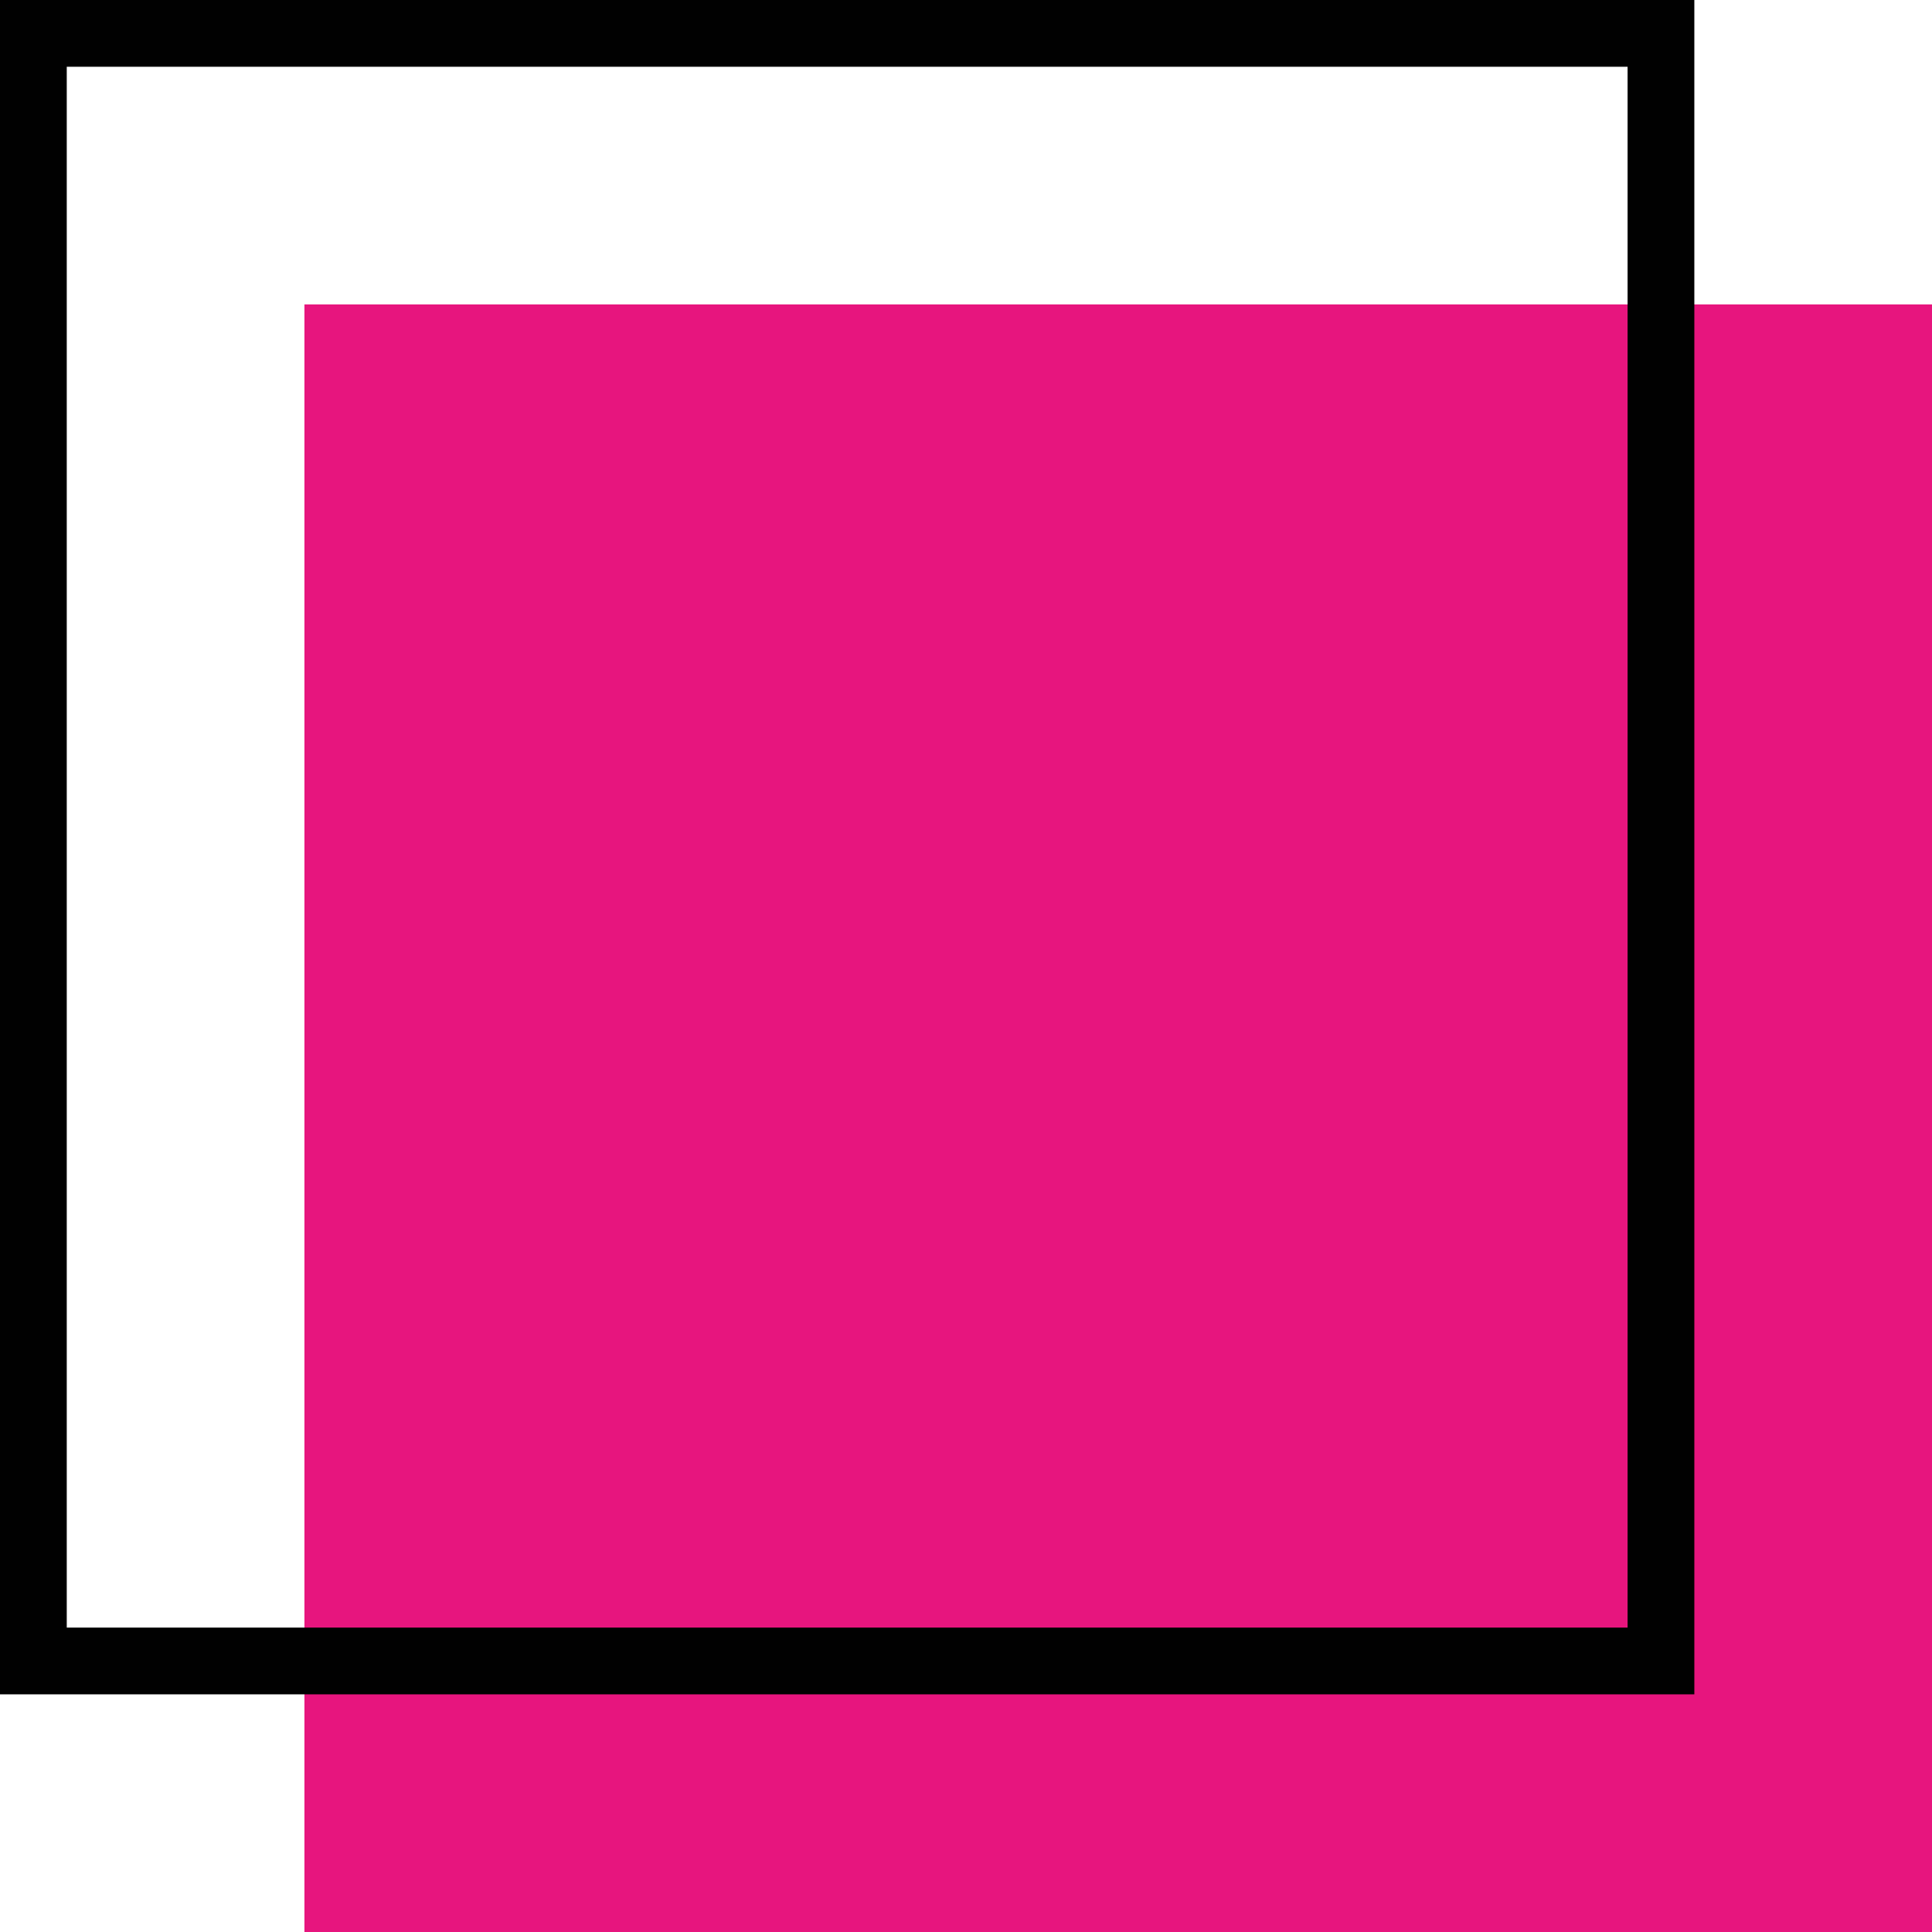
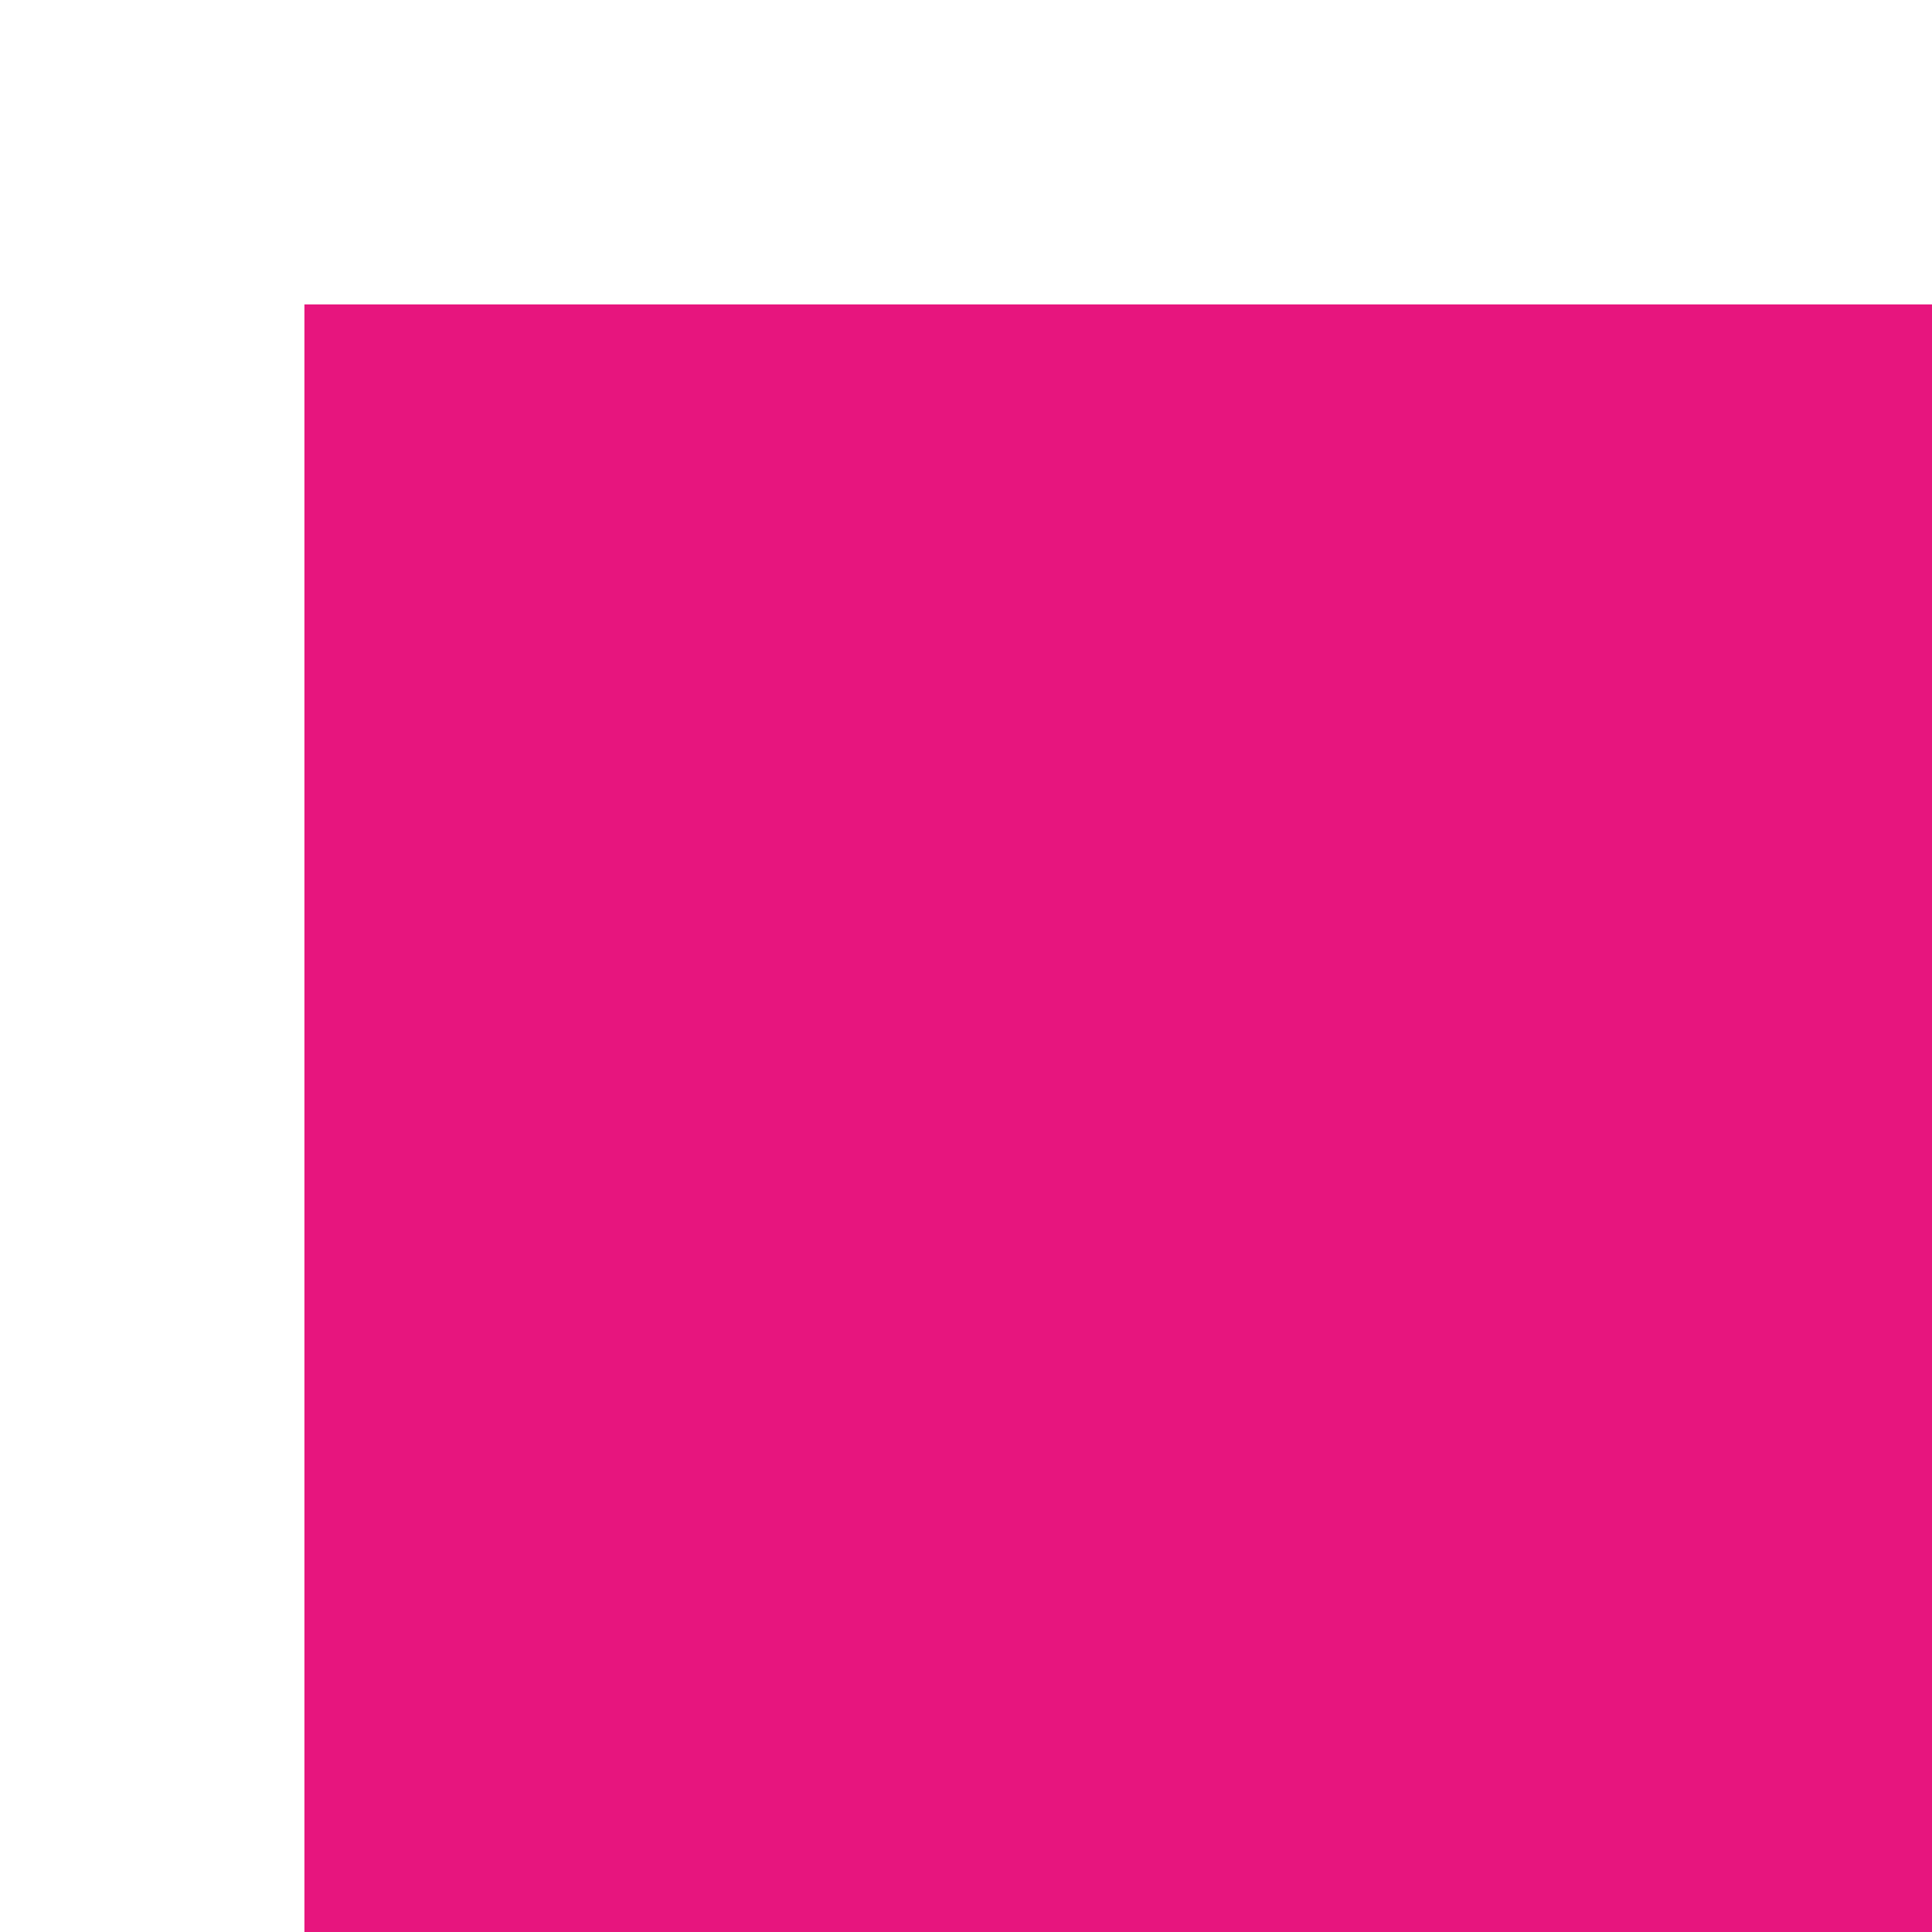
<svg xmlns="http://www.w3.org/2000/svg" version="1.1" id="Capa_1" x="0px" y="0px" viewBox="0 0 14.47 14.47" style="enable-background:new 0 0 14.47 14.47;" xml:space="preserve">
  <style type="text/css">
	.st0{fill:none;stroke:#1D1D1B;stroke-width:0.5;stroke-miterlimit:10;}
	.st1{fill:url(#);stroke:#000000;stroke-width:2;stroke-miterlimit:10;}
	.st2{fill:#FFFFFF;}
	.st3{fill:#EFEFEF;}
	.st4{fill:#42BBC4;}
	.st5{fill:#42BBC4;stroke:#000000;stroke-width:2;stroke-miterlimit:10;}
	.st6{fill:#474747;}
	.st7{fill:#FFFFFF;stroke:#474747;stroke-miterlimit:10;}
	.st8{fill:#1E1E1E;}
	.st9{fill:#E7157E;}
	.st10{fill:#44BBC5;}
	.st11{fill:#FFFFFF;stroke:#010101;stroke-width:0.886;stroke-miterlimit:10;}
	.st12{fill:none;stroke:#6D3E91;stroke-width:0.907;stroke-miterlimit:10;}
	.st13{fill:#FFFFFF;stroke:#010101;stroke-width:0.85;stroke-miterlimit:10;}
	.st14{fill:none;stroke:#767676;stroke-width:0.295;stroke-miterlimit:10;}
	.st15{fill:none;stroke:#44BBC5;stroke-width:0.5;stroke-miterlimit:10;}
	.st16{fill:#FFFFFF;stroke:#010101;stroke-width:0.5;stroke-miterlimit:10;}
	.st17{fill:none;stroke:#6D3E91;stroke-width:0.5;stroke-miterlimit:10;}
	.st18{fill:none;stroke:#767676;stroke-width:0.267;stroke-miterlimit:10;}
	.st19{fill:#DFDFDF;}
	.st20{fill:none;stroke:#6D3E91;stroke-width:0.75;stroke-miterlimit:10;}
	.st21{fill:none;}
	.st22{fill:none;stroke:#767676;stroke-width:0.298;stroke-miterlimit:10;}
	.st23{fill:none;stroke:#767676;stroke-width:0.256;stroke-miterlimit:10;}
	.st24{fill:#6D3E91;}
	.st25{fill:#FFFFFF;stroke:#010101;stroke-width:0.824;stroke-miterlimit:10;}
	.st26{fill:#010101;}
	.st27{fill:#010101;stroke:#010101;stroke-width:0.383;stroke-miterlimit:10;}
	.st28{fill:none;stroke:#767676;stroke-width:0.245;stroke-miterlimit:10;}
	.st29{fill:none;stroke:#44BBC5;stroke-width:0.645;stroke-miterlimit:10;}
	.st30{fill:#FFFFFF;stroke:#010101;stroke-width:0.807;stroke-miterlimit:10;}
	.st31{fill:#FFFFFF;stroke:#010101;stroke-width:0.75;stroke-miterlimit:10;}
	.st32{fill:#FFFFFF;stroke:#010101;stroke-width:0.832;stroke-miterlimit:10;}
	.st33{fill:none;stroke:#767676;stroke-width:0.245;stroke-miterlimit:10;}
	.st34{fill:none;stroke:#767676;stroke-width:0.261;stroke-miterlimit:10;}
	.st35{fill:none;stroke:#767676;stroke-width:0.455;stroke-miterlimit:10;}
	.st36{fill:none;stroke:#767676;stroke-width:0.249;stroke-miterlimit:10;}
	.st37{fill:none;stroke:#767676;stroke-width:0.232;stroke-miterlimit:10;}
	.st38{fill:none;stroke:#44BBC5;stroke-width:0.68;stroke-miterlimit:10;}
	.st39{fill:#FFFFFF;stroke:#474747;stroke-width:0.824;stroke-miterlimit:10;}
	.st40{fill:none;stroke:#474747;stroke-width:4;stroke-miterlimit:10;}
	.st41{fill:none;stroke:#010101;stroke-width:0.5;stroke-miterlimit:10;}
	.st42{fill:#E71A7E;}
	.st43{fill:none;stroke:#E71A7E;stroke-miterlimit:10;}
	.st44{fill:none;stroke:#474747;stroke-width:2;stroke-miterlimit:10;}
	.st45{fill:none;stroke:#E71A7E;stroke-width:2;stroke-miterlimit:10;}
</style>
  <g>
    <rect x="2.28" y="2.28" class="st9" width="12.19" height="12.19" />
-     <rect x="0.25" y="0.25" class="st41" width="12.19" height="12.19" />
  </g>
</svg>